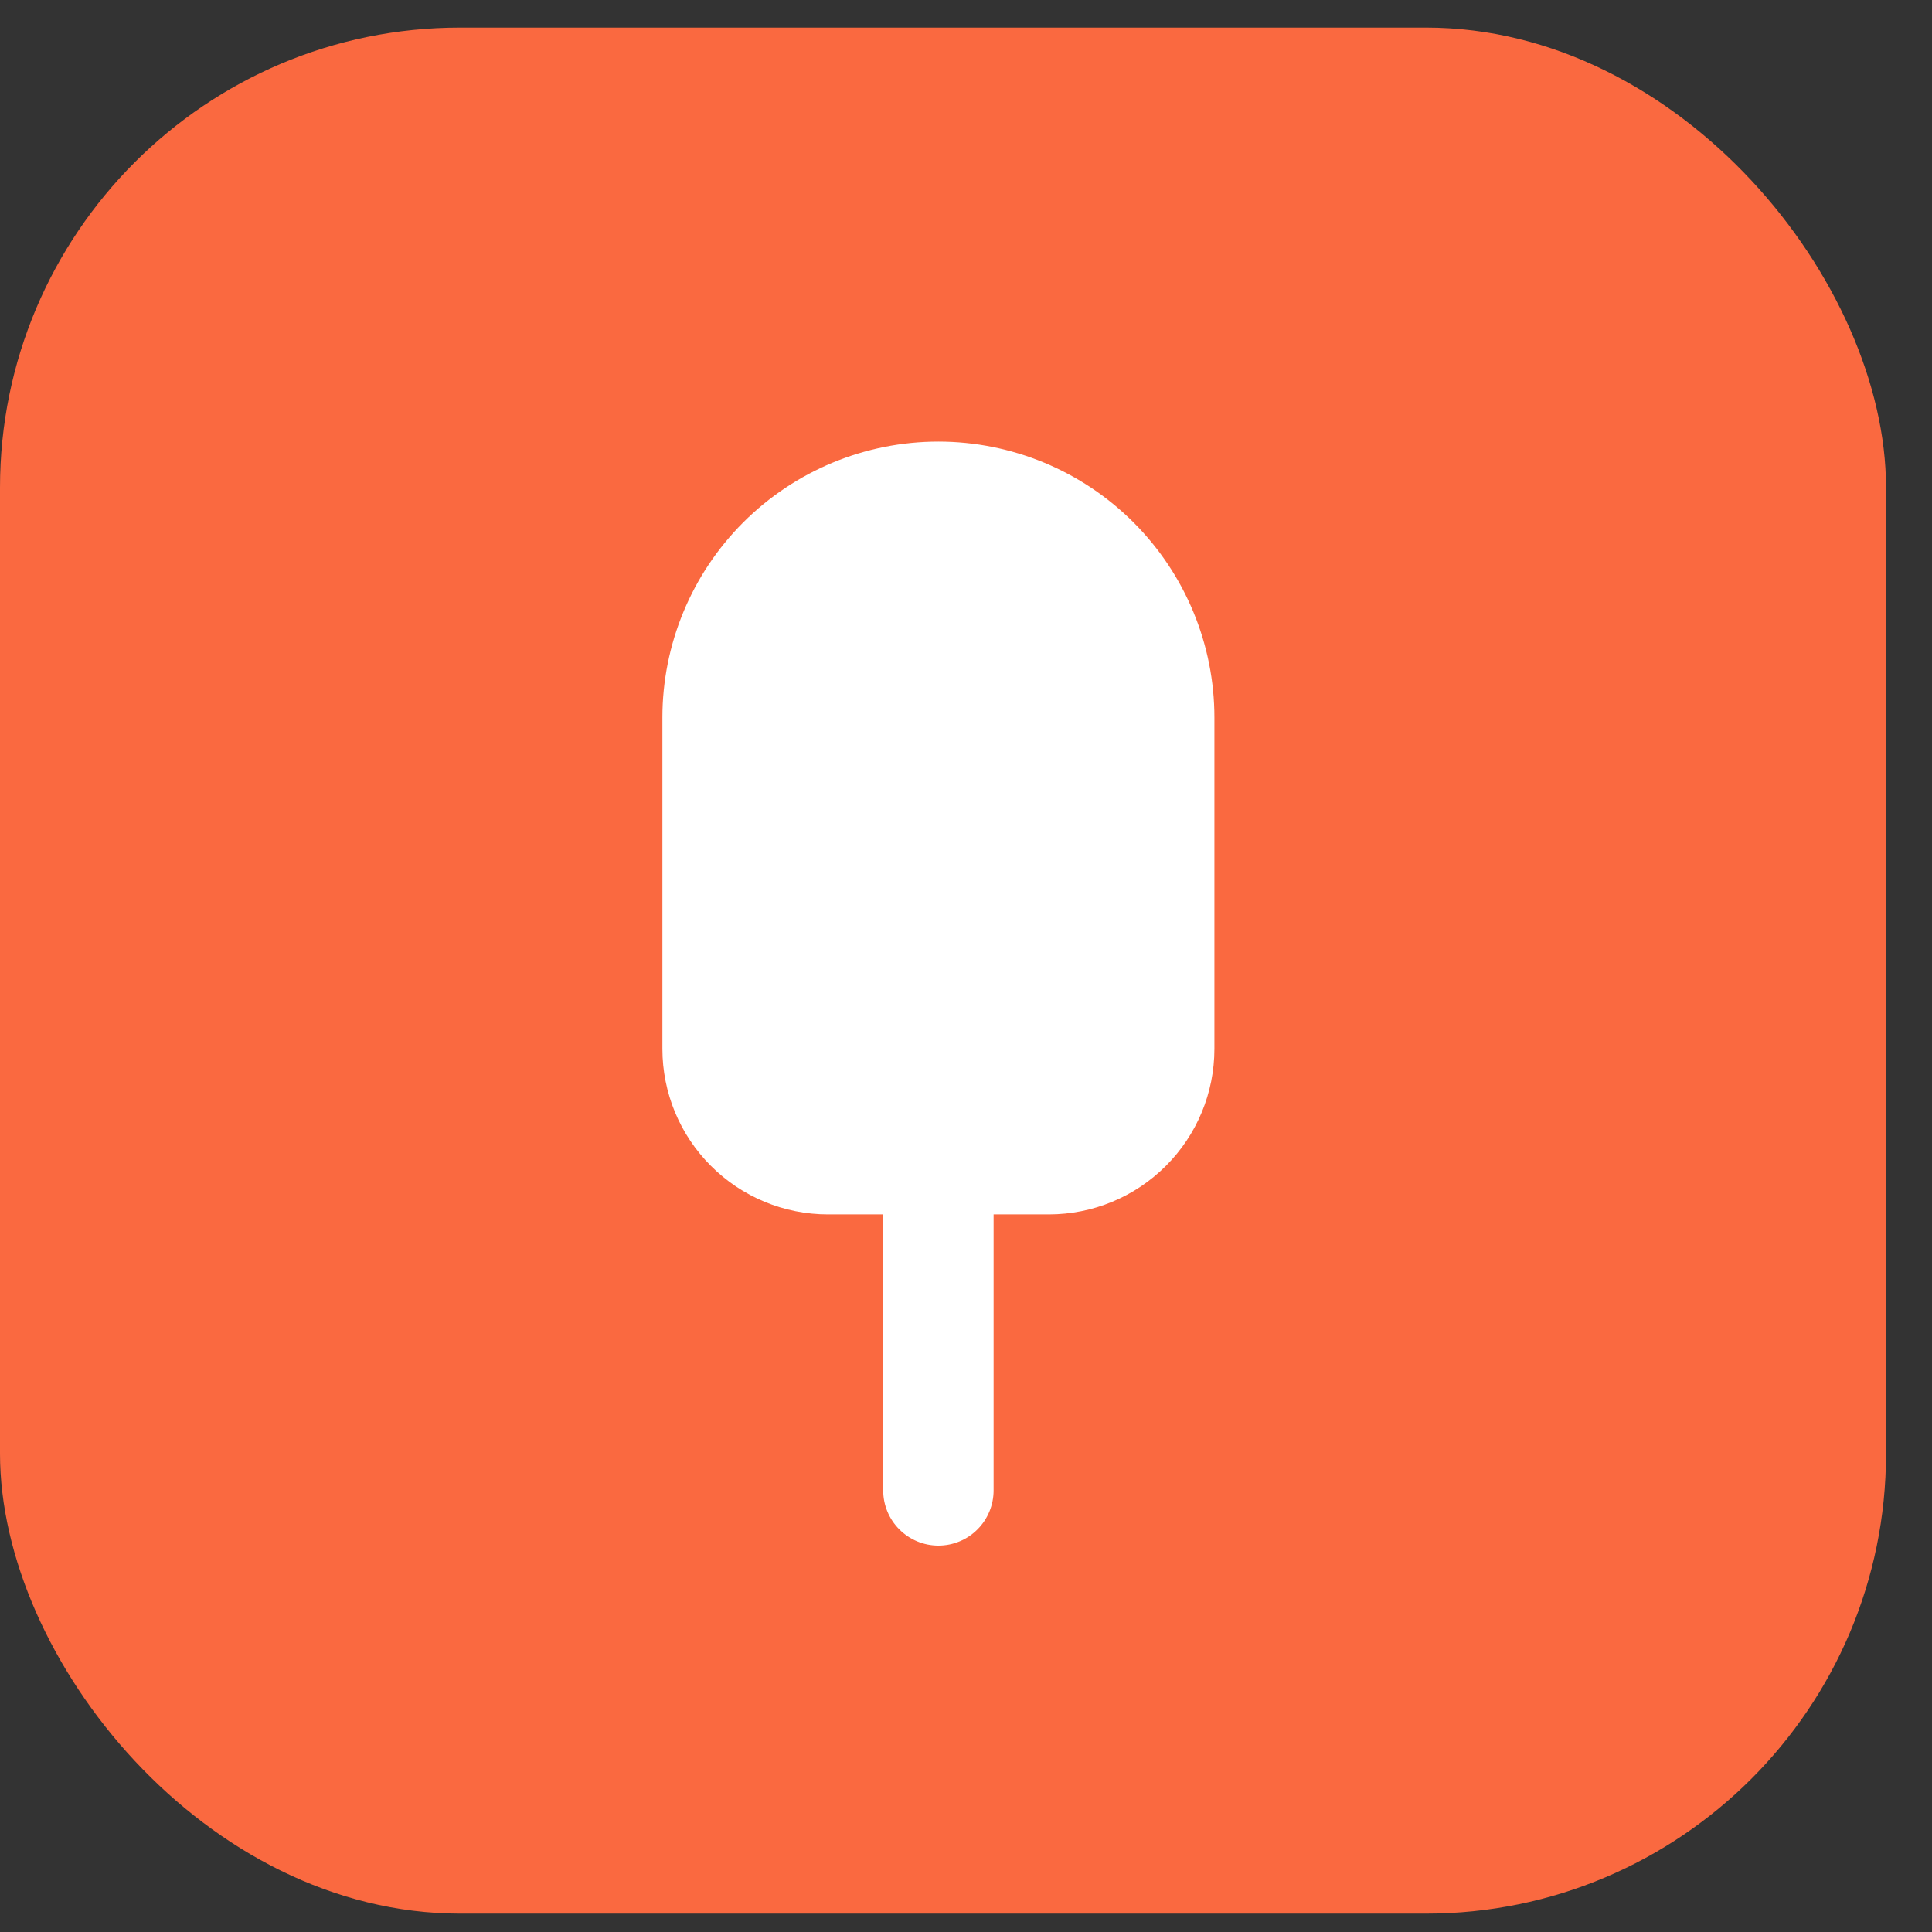
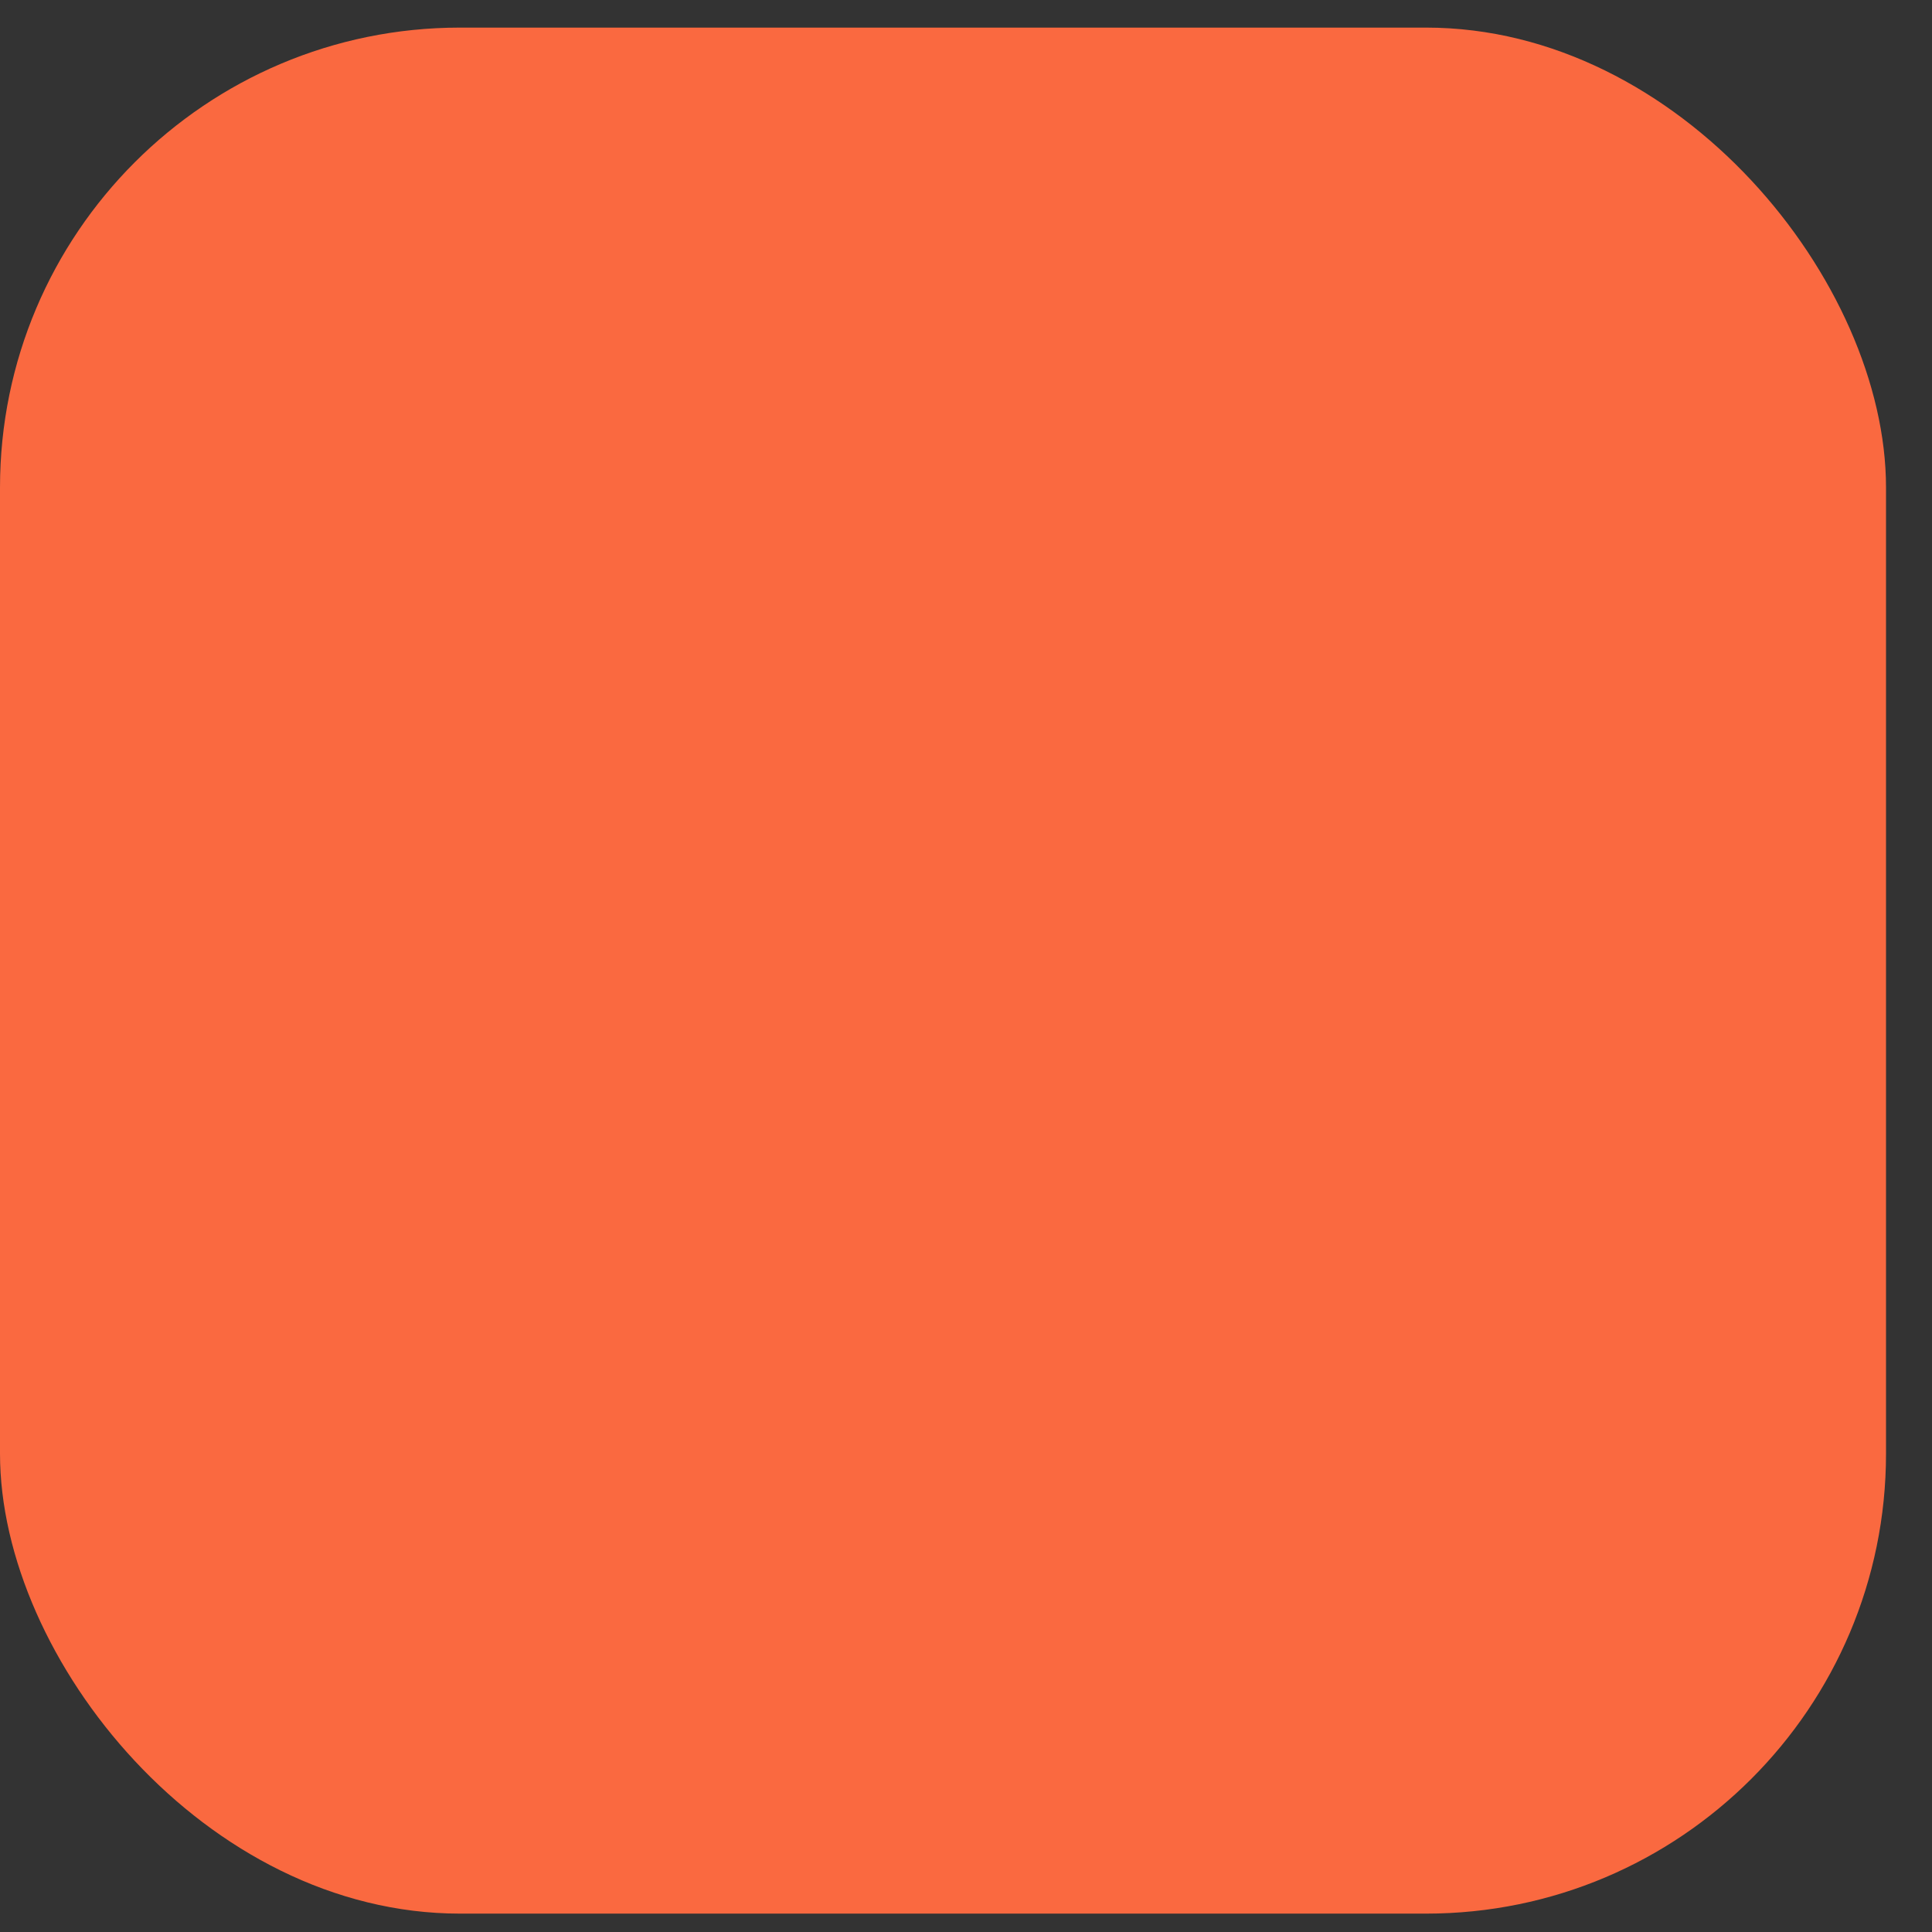
<svg xmlns="http://www.w3.org/2000/svg" width="35" height="35" viewBox="0 0 35 35" fill="none">
  <rect x="0" y="0" width="35" height="35" fill="#333333" stroke="none" />
  <rect y="0.5" width="34.167" height="34.167" rx="8.333" fill="#FA6940" />
-   <path d="M18 22V27C18 27.265 17.895 27.52 17.707 27.707C17.52 27.895 17.265 28 17 28C16.735 28 16.48 27.895 16.293 27.707C16.105 27.52 16 27.265 16 27V22H15C14.204 22 13.441 21.684 12.879 21.121C12.316 20.559 12 19.796 12 19V13C12 11.674 12.527 10.402 13.464 9.464C14.402 8.527 15.674 8 17 8C18.326 8 19.598 8.527 20.535 9.464C21.473 10.402 22 11.674 22 13V19C22 19.796 21.684 20.559 21.121 21.121C20.559 21.684 19.796 22 19 22H18Z" fill="white" />
</svg>